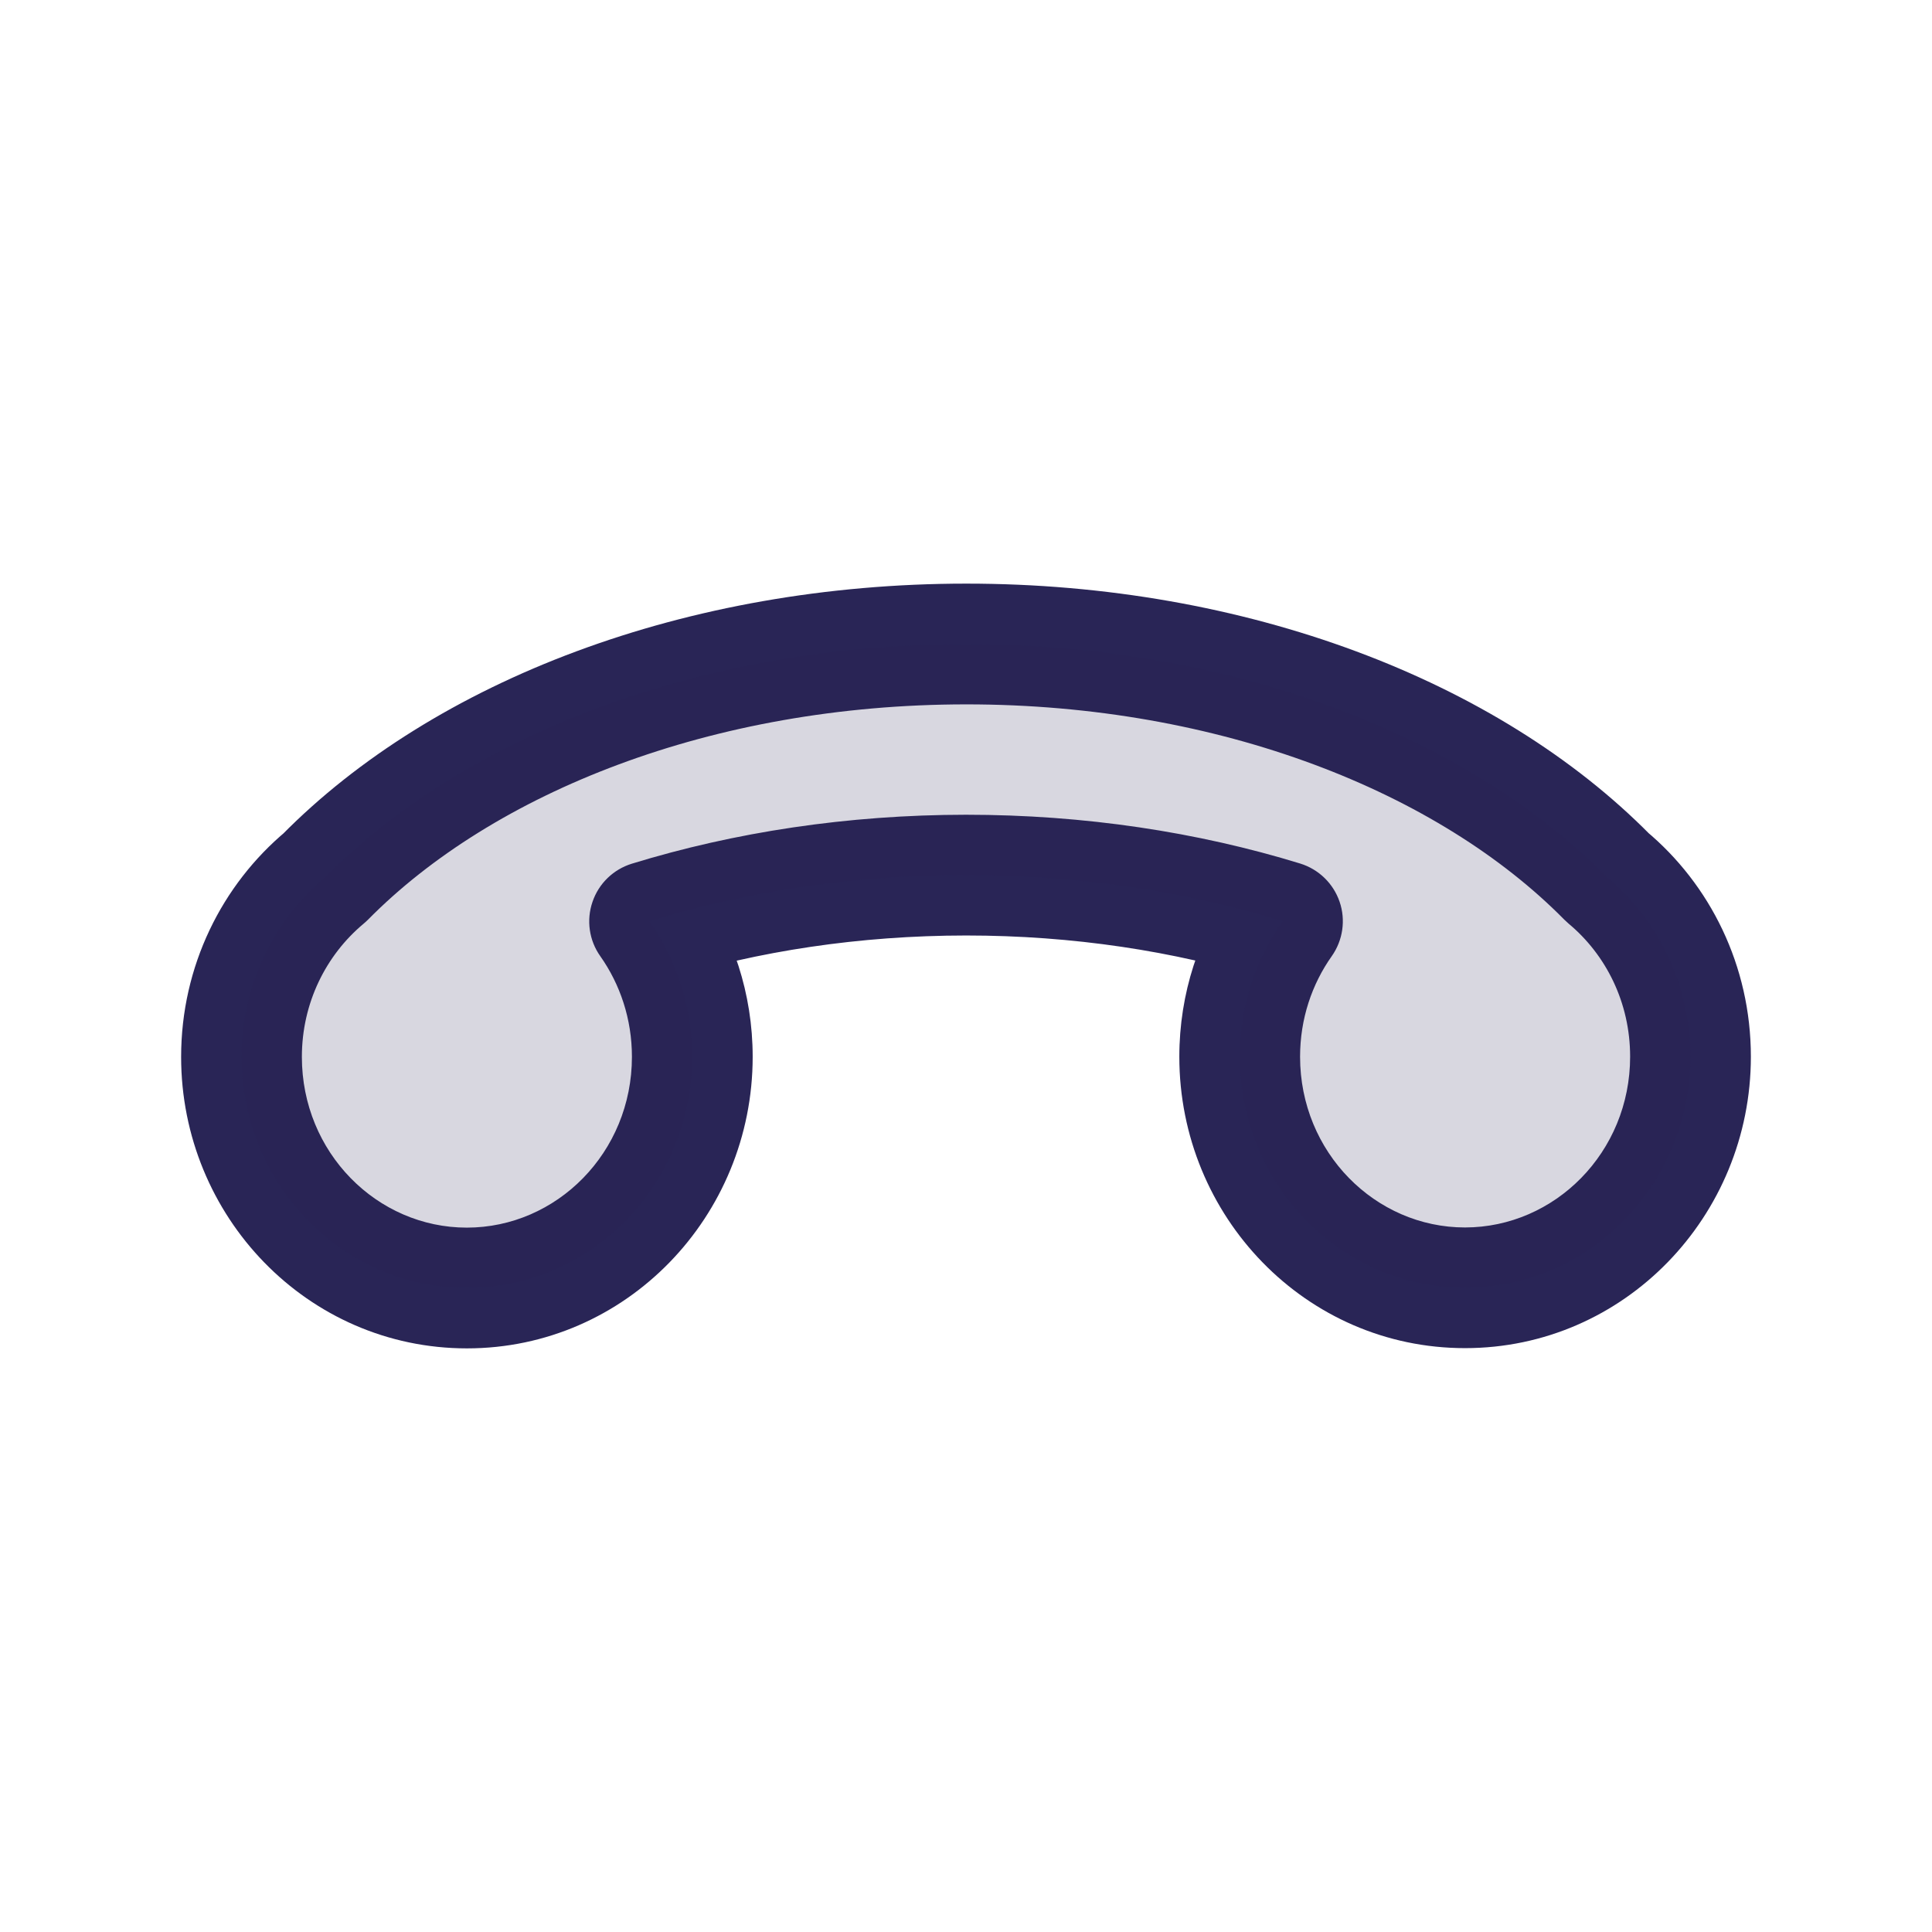
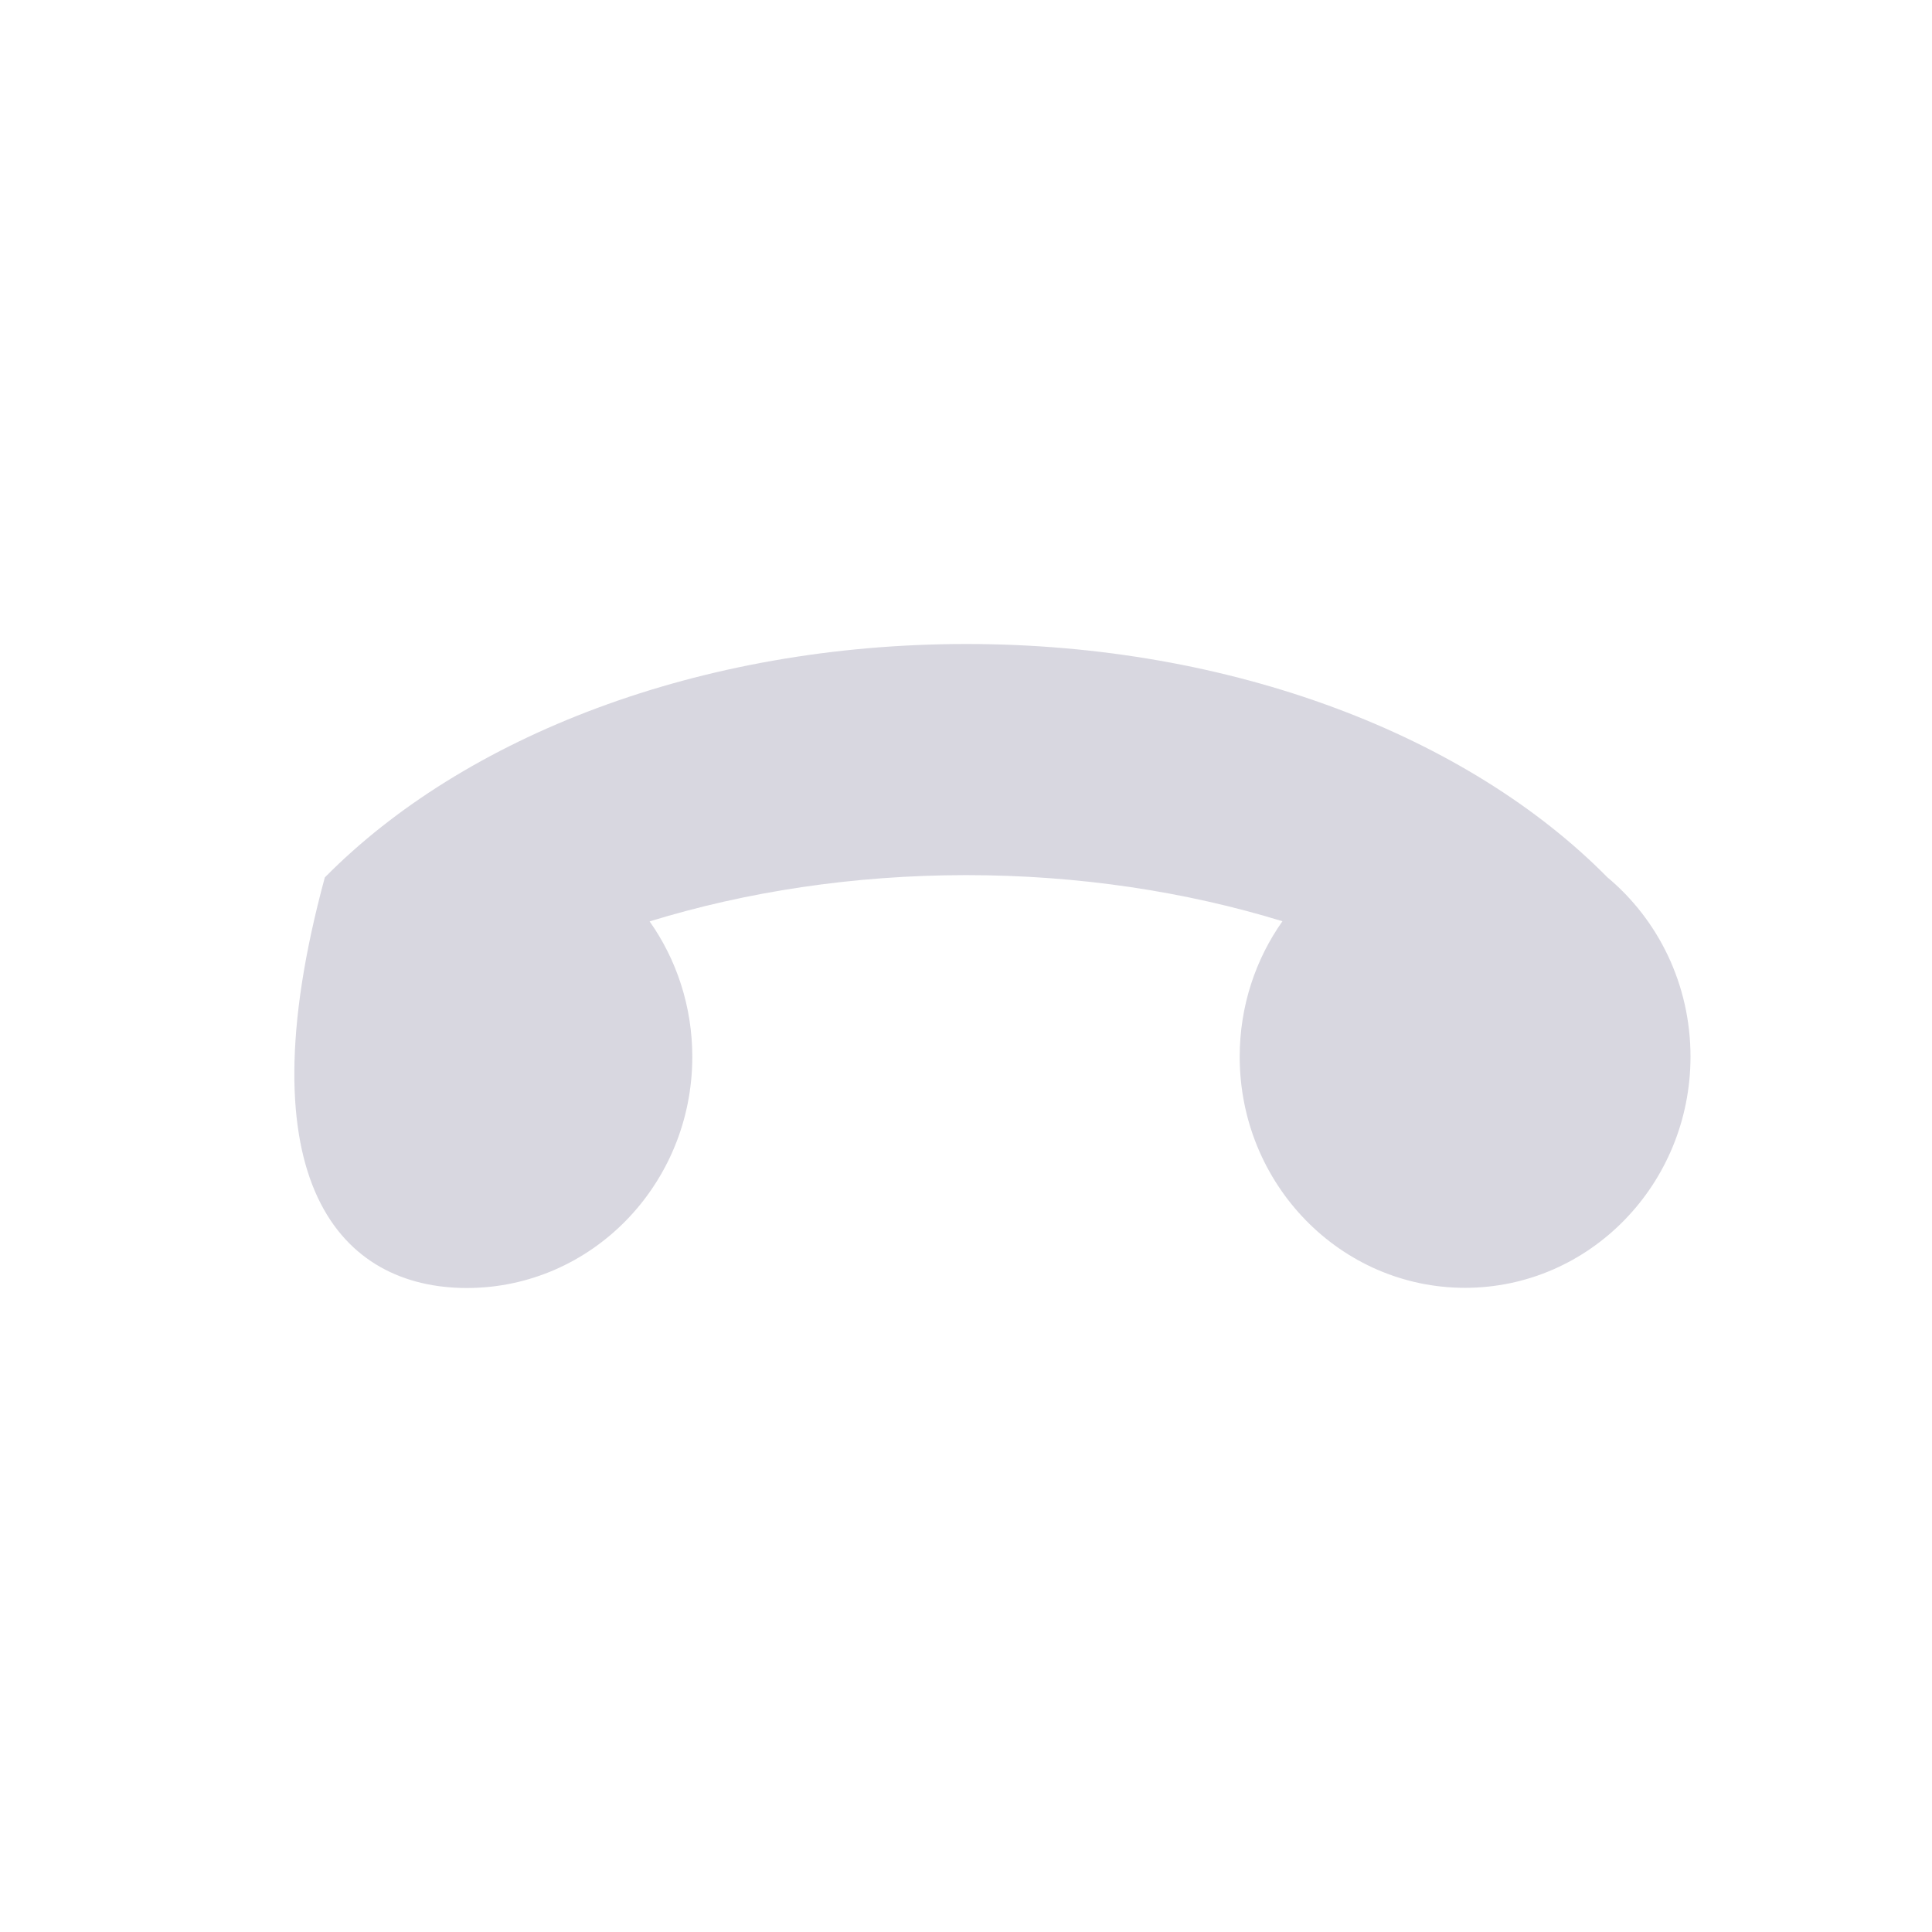
<svg xmlns="http://www.w3.org/2000/svg" width="24" height="24" viewBox="0 0 24 24" fill="none">
-   <path d="M21 13.126L21.75 13.126L21 13.126ZM18.2 15.998L18.2 16.747L18.2 15.998ZM15.4 13.127L16.15 13.127L15.4 13.127ZM8.6 13.128L9.35 13.128L8.6 13.128ZM5.799 16L5.799 15.25L5.799 16ZM3 13.129L3.75 13.129L3 13.129ZM12.001 8L12.001 7.25L12.001 8ZM19.966 10.897L19.432 11.424C19.449 11.441 19.467 11.457 19.485 11.473L19.966 10.897ZM4.035 10.9L4.515 11.476C4.534 11.46 4.552 11.444 4.569 11.427L4.035 10.9ZM15.931 11.444L16.544 11.877C16.682 11.681 16.719 11.429 16.641 11.202C16.563 10.974 16.381 10.798 16.151 10.727L15.931 11.444ZM8.07 11.446L7.849 10.729C7.619 10.8 7.437 10.976 7.36 11.204C7.282 11.431 7.318 11.682 7.457 11.878L8.07 11.446ZM20.25 13.126C20.25 14.315 19.314 15.247 18.199 15.248L18.2 16.747C20.178 16.747 21.75 15.108 21.75 13.126L20.25 13.126ZM18.199 15.248C17.085 15.248 16.15 14.316 16.15 13.127L14.65 13.127C14.65 15.109 16.221 16.748 18.2 16.747L18.199 15.248ZM7.85 13.128C7.85 14.318 6.914 15.25 5.799 15.25L5.8 16.75C7.778 16.75 9.35 15.11 9.35 13.128L7.85 13.128ZM5.799 15.25C4.685 15.25 3.75 14.319 3.75 13.129L2.25 13.129C2.25 15.111 3.821 16.75 5.8 16.75L5.799 15.25ZM12.001 8.75C15.163 8.749 17.878 9.848 19.432 11.424L20.5 10.37C18.605 8.45 15.473 7.249 12.001 7.25L12.001 8.75ZM19.485 11.473C19.95 11.86 20.25 12.454 20.25 13.126L21.75 13.126C21.75 11.998 21.244 10.986 20.446 10.321L19.485 11.473ZM3.75 13.129C3.75 12.458 4.051 11.864 4.515 11.476L3.555 10.324C2.757 10.99 2.25 12.002 2.25 13.129L3.75 13.129ZM4.569 11.427C6.124 9.85 8.839 8.751 12.001 8.75L12.001 7.25C8.529 7.251 5.396 8.452 3.501 10.373L4.569 11.427ZM16.15 13.127C16.15 12.657 16.297 12.226 16.544 11.877L15.319 11.011C14.897 11.608 14.65 12.339 14.65 13.127L16.15 13.127ZM12.001 11.621C13.329 11.621 14.585 11.815 15.711 12.161L16.151 10.727C14.878 10.336 13.473 10.121 12 10.121L12.001 11.621ZM7.457 11.878C7.703 12.227 7.85 12.658 7.85 13.128L9.35 13.128C9.35 12.341 9.103 11.609 8.682 11.013L7.457 11.878ZM8.29 12.163C9.416 11.816 10.672 11.622 12.001 11.621L12 10.121C10.527 10.122 9.122 10.338 7.849 10.729L8.29 12.163Z" fill="#292556" />
-   <path d="M18.2 15.998C19.746 15.997 21 14.711 21 13.126C21 12.226 20.597 11.423 19.966 10.897C18.241 9.149 15.318 7.999 12.001 8C8.684 8.001 5.76 9.151 4.035 10.9C3.404 11.427 3 12.23 3 13.129C3 14.715 4.253 16 5.799 16C7.346 16 8.6 14.714 8.6 13.128C8.6 12.5 8.403 11.918 8.07 11.446C9.269 11.077 10.6 10.872 12 10.871C13.401 10.871 14.731 11.076 15.931 11.444C15.597 11.917 15.4 12.498 15.4 13.127C15.4 14.713 16.653 15.998 18.2 15.998Z" fill="#292556" fill-opacity="0.18" />
+   <path d="M18.2 15.998C19.746 15.997 21 14.711 21 13.126C21 12.226 20.597 11.423 19.966 10.897C18.241 9.149 15.318 7.999 12.001 8C8.684 8.001 5.76 9.151 4.035 10.9C3 14.715 4.253 16 5.799 16C7.346 16 8.6 14.714 8.6 13.128C8.6 12.5 8.403 11.918 8.07 11.446C9.269 11.077 10.6 10.872 12 10.871C13.401 10.871 14.731 11.076 15.931 11.444C15.597 11.917 15.4 12.498 15.4 13.127C15.4 14.713 16.653 15.998 18.2 15.998Z" fill="#292556" fill-opacity="0.18" />
</svg>